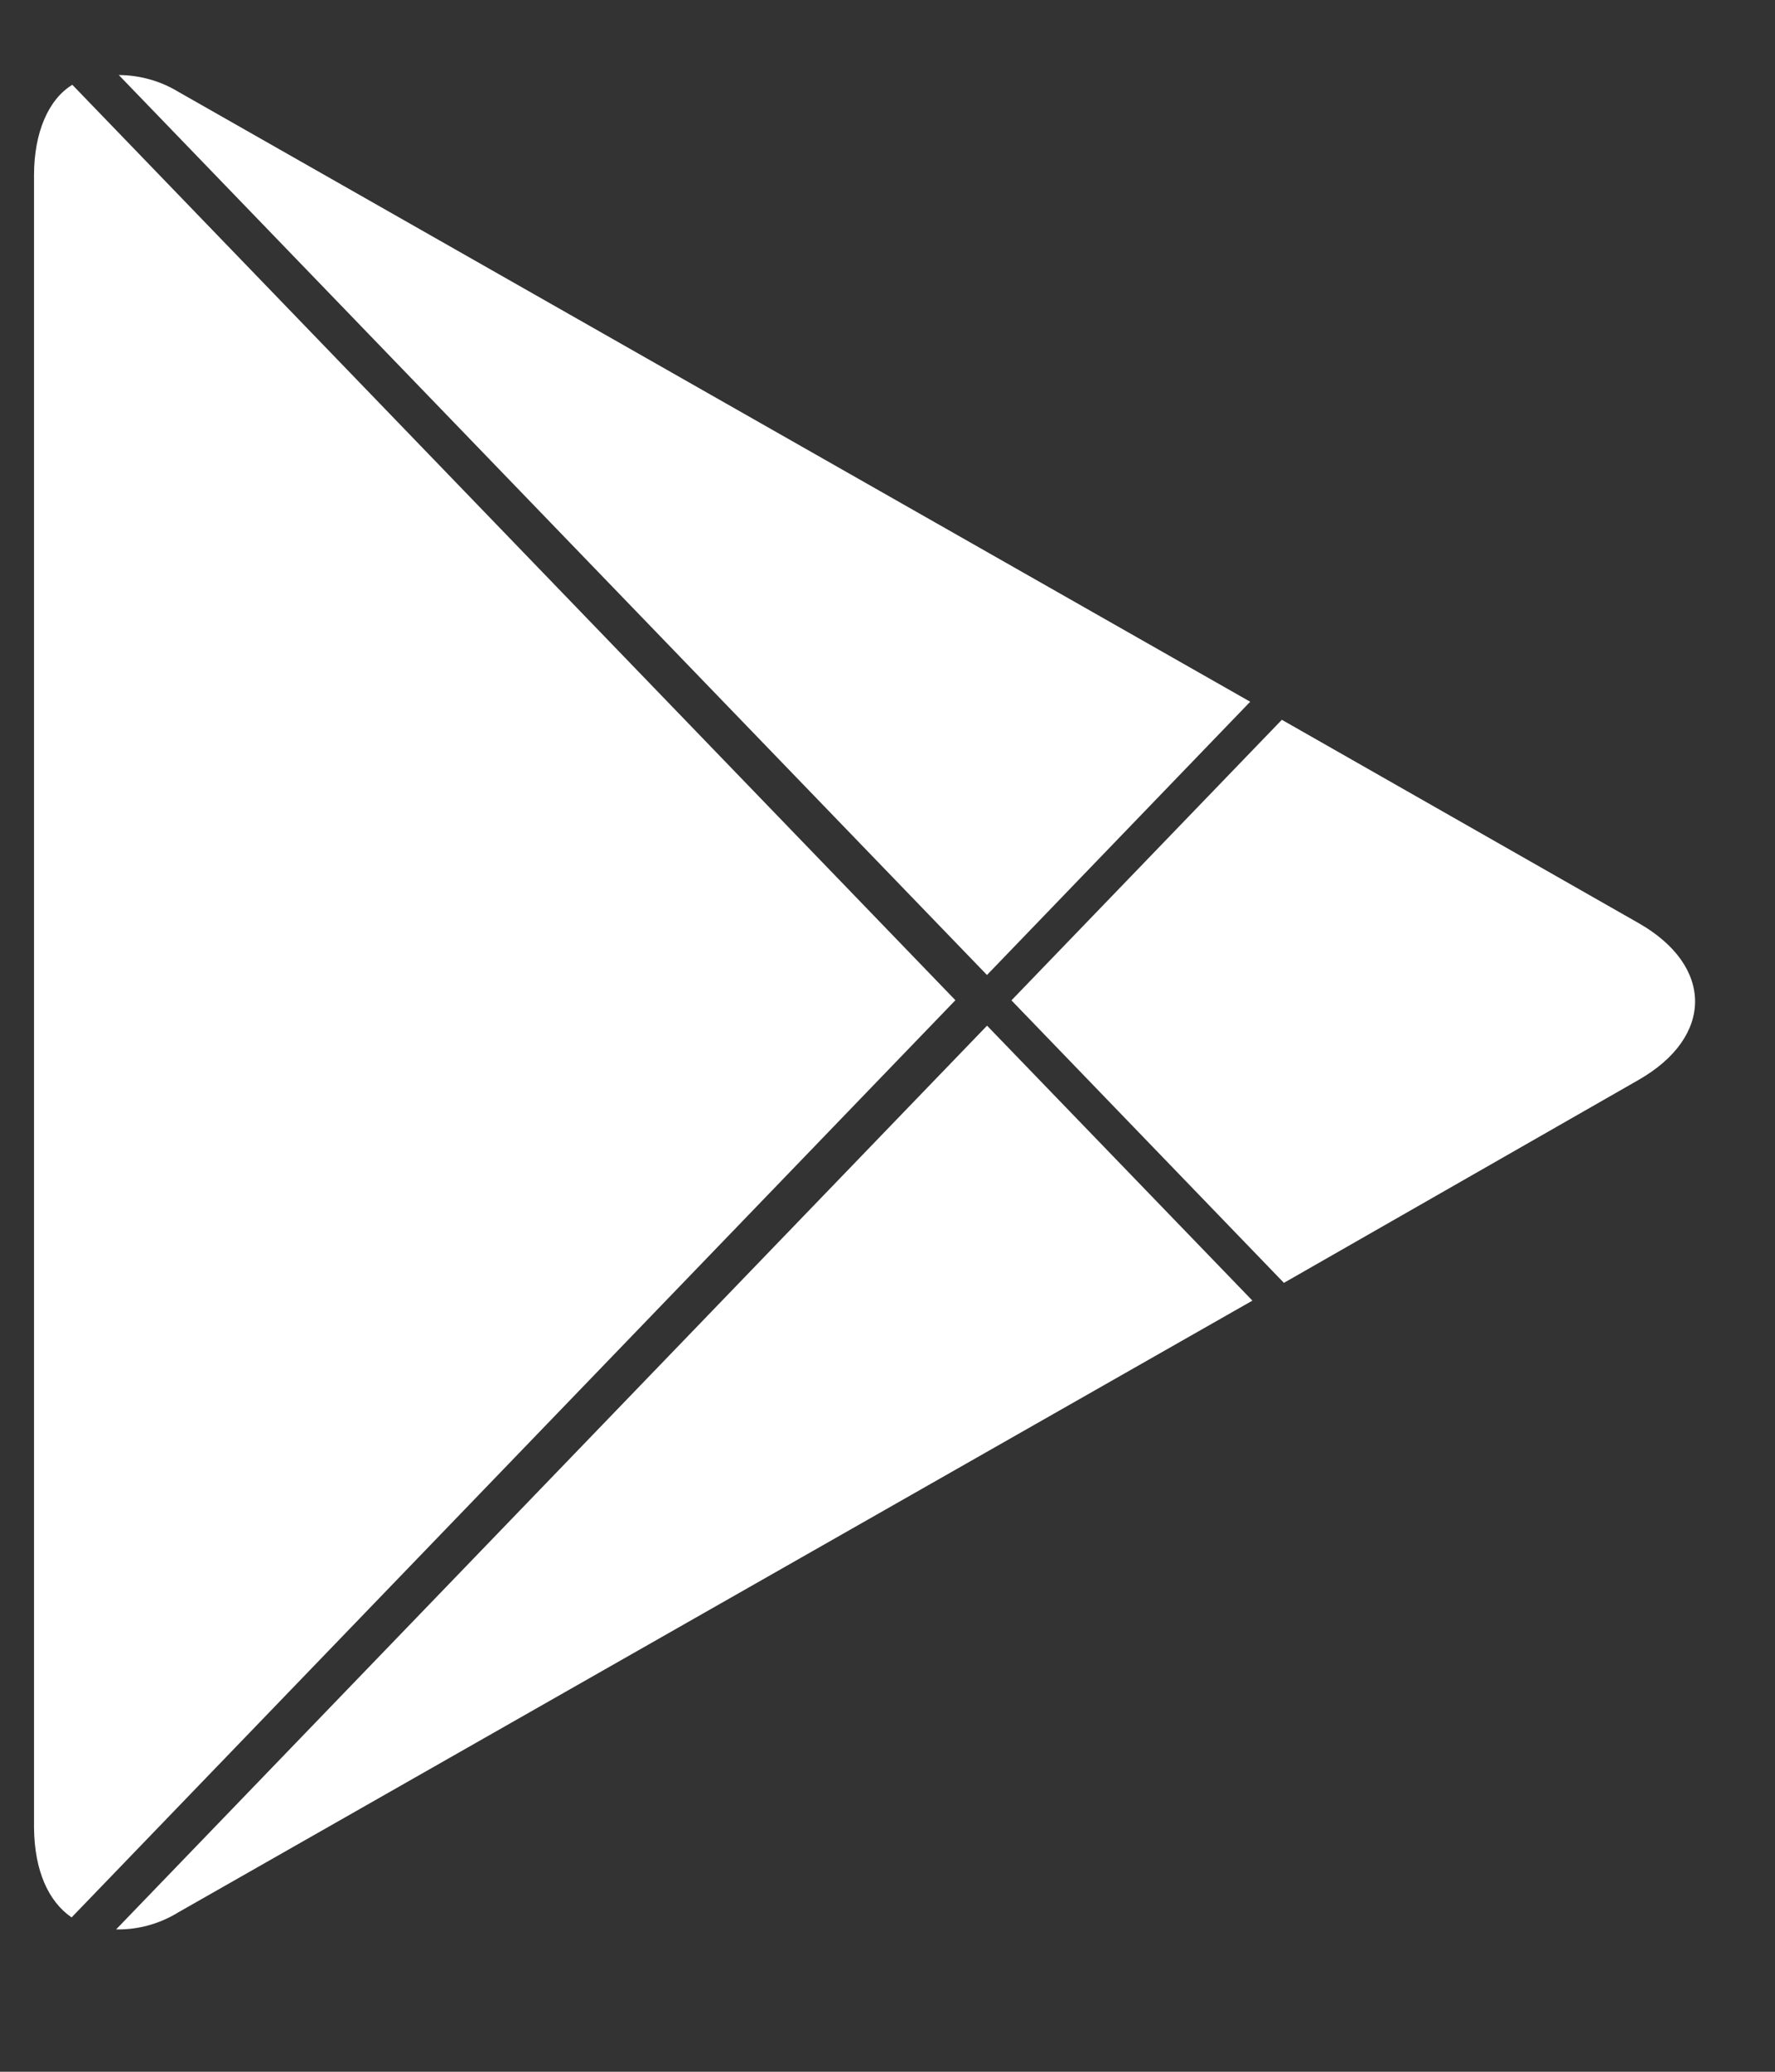
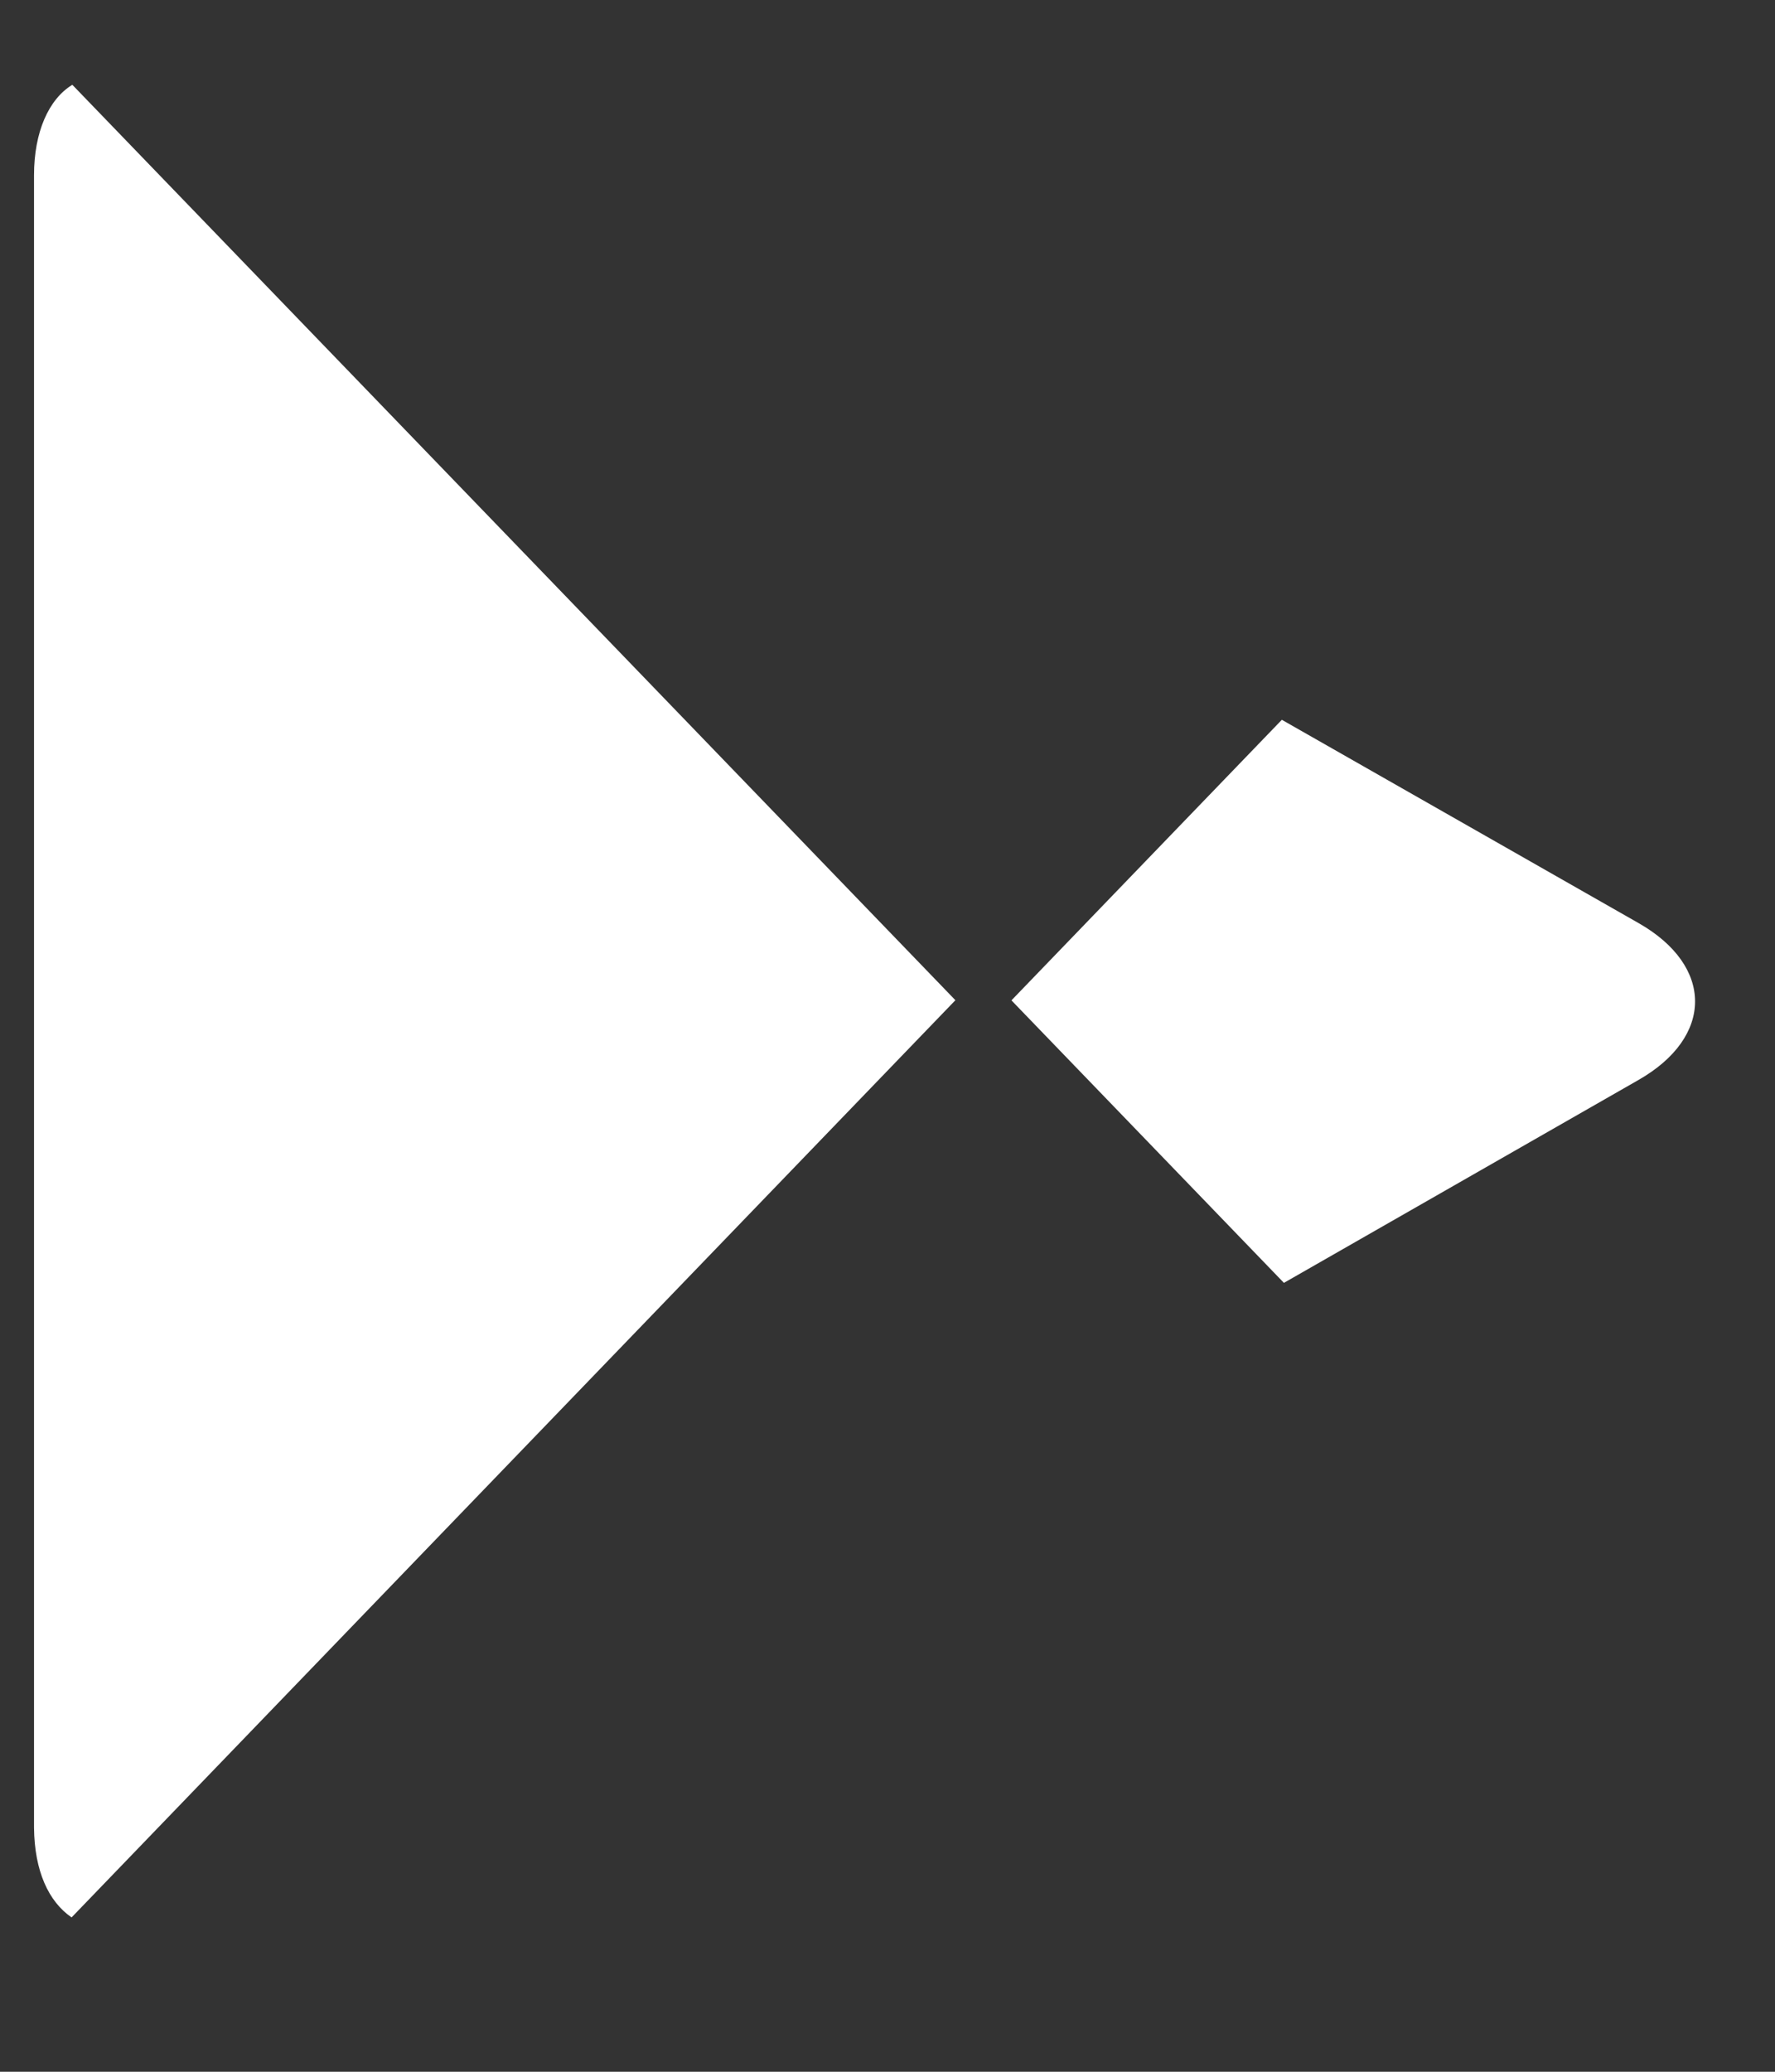
<svg xmlns="http://www.w3.org/2000/svg" width="12" height="14" viewBox="0 0 12 14" fill="none">
  <rect x="0" y="0" width="12" height="14" fill="#333333" stroke="none" />
  <path d="M0.484 12.957L6.459 6.759L0.489 0.573C0.329 0.67 0.23 0.893 0.23 1.184V12.351C0.233 12.643 0.328 12.85 0.484 12.957Z" fill="white" />
-   <path d="M6.673 6.588L8.452 4.742L1.205 0.62C1.083 0.546 0.944 0.508 0.803 0.507L6.672 6.588L6.673 6.588Z" fill="white" />
-   <path d="M6.673 6.931L0.785 13.038C0.933 13.041 1.078 13.001 1.205 12.923L8.467 8.789L6.673 6.931Z" fill="white" />
  <path d="M11.078 6.238L8.666 4.864L6.838 6.76L8.68 8.669L11.077 7.298C11.587 7.007 11.587 6.528 11.078 6.238Z" fill="white" />
</svg>